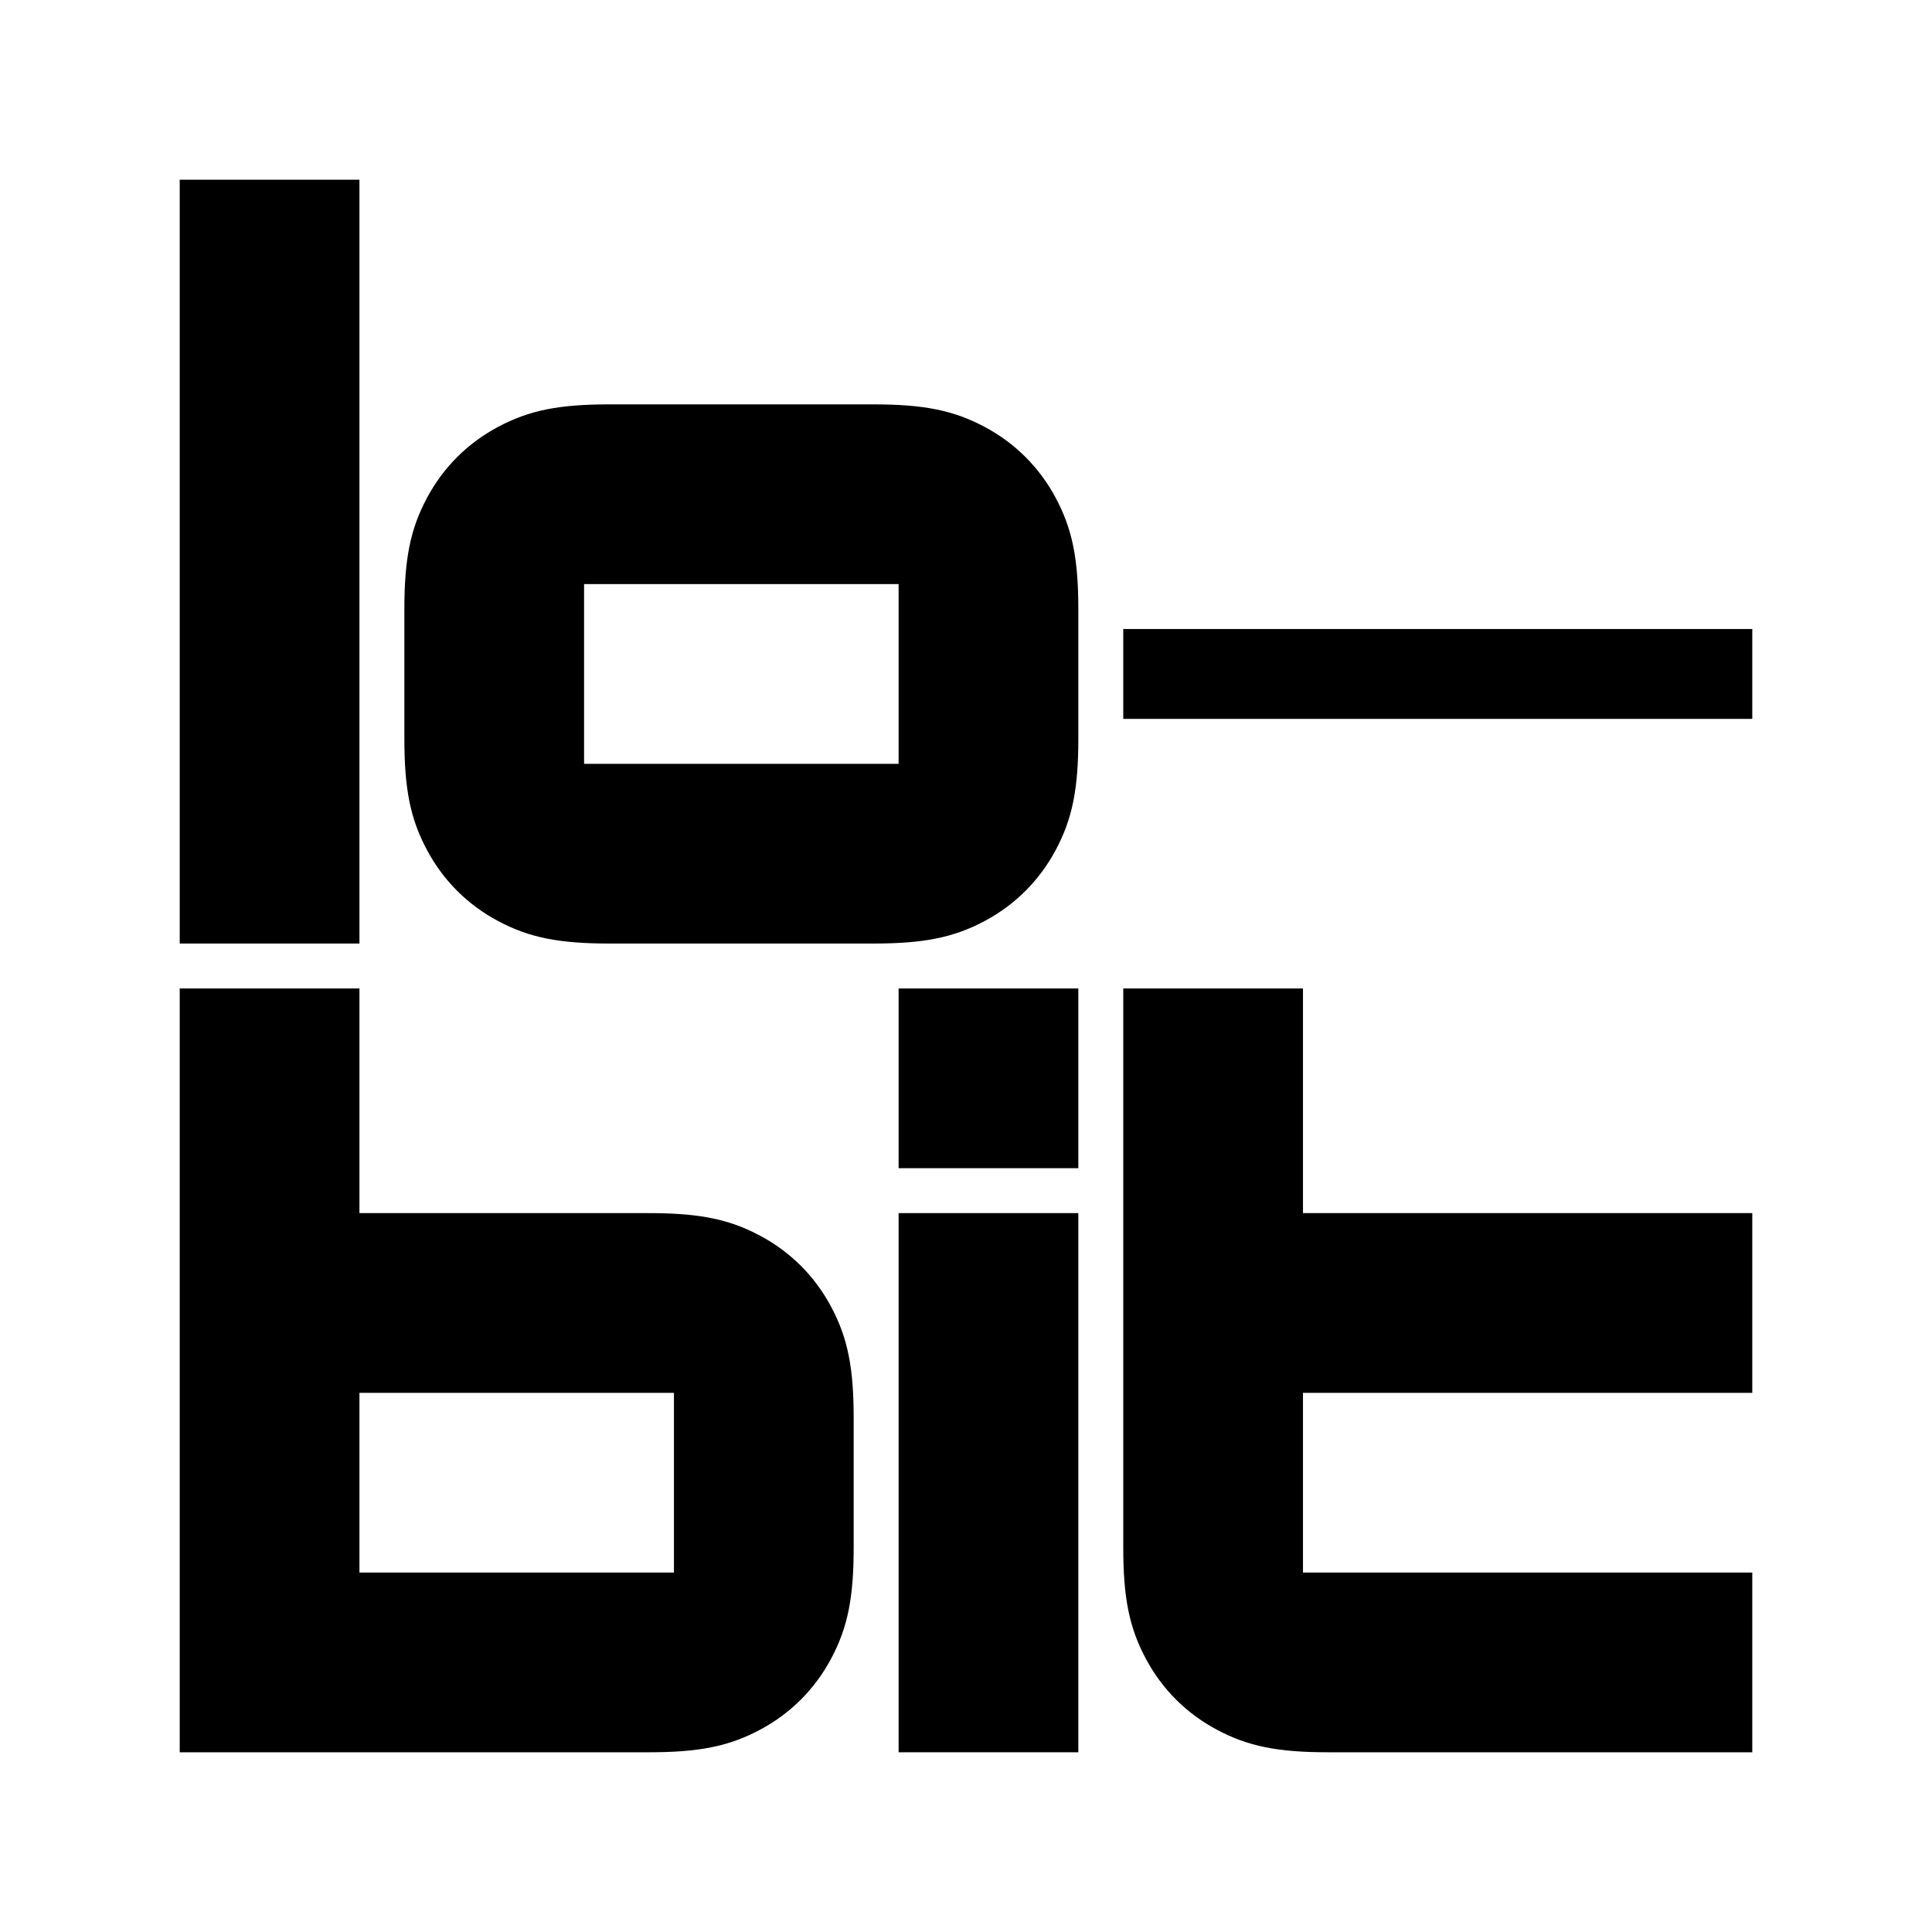
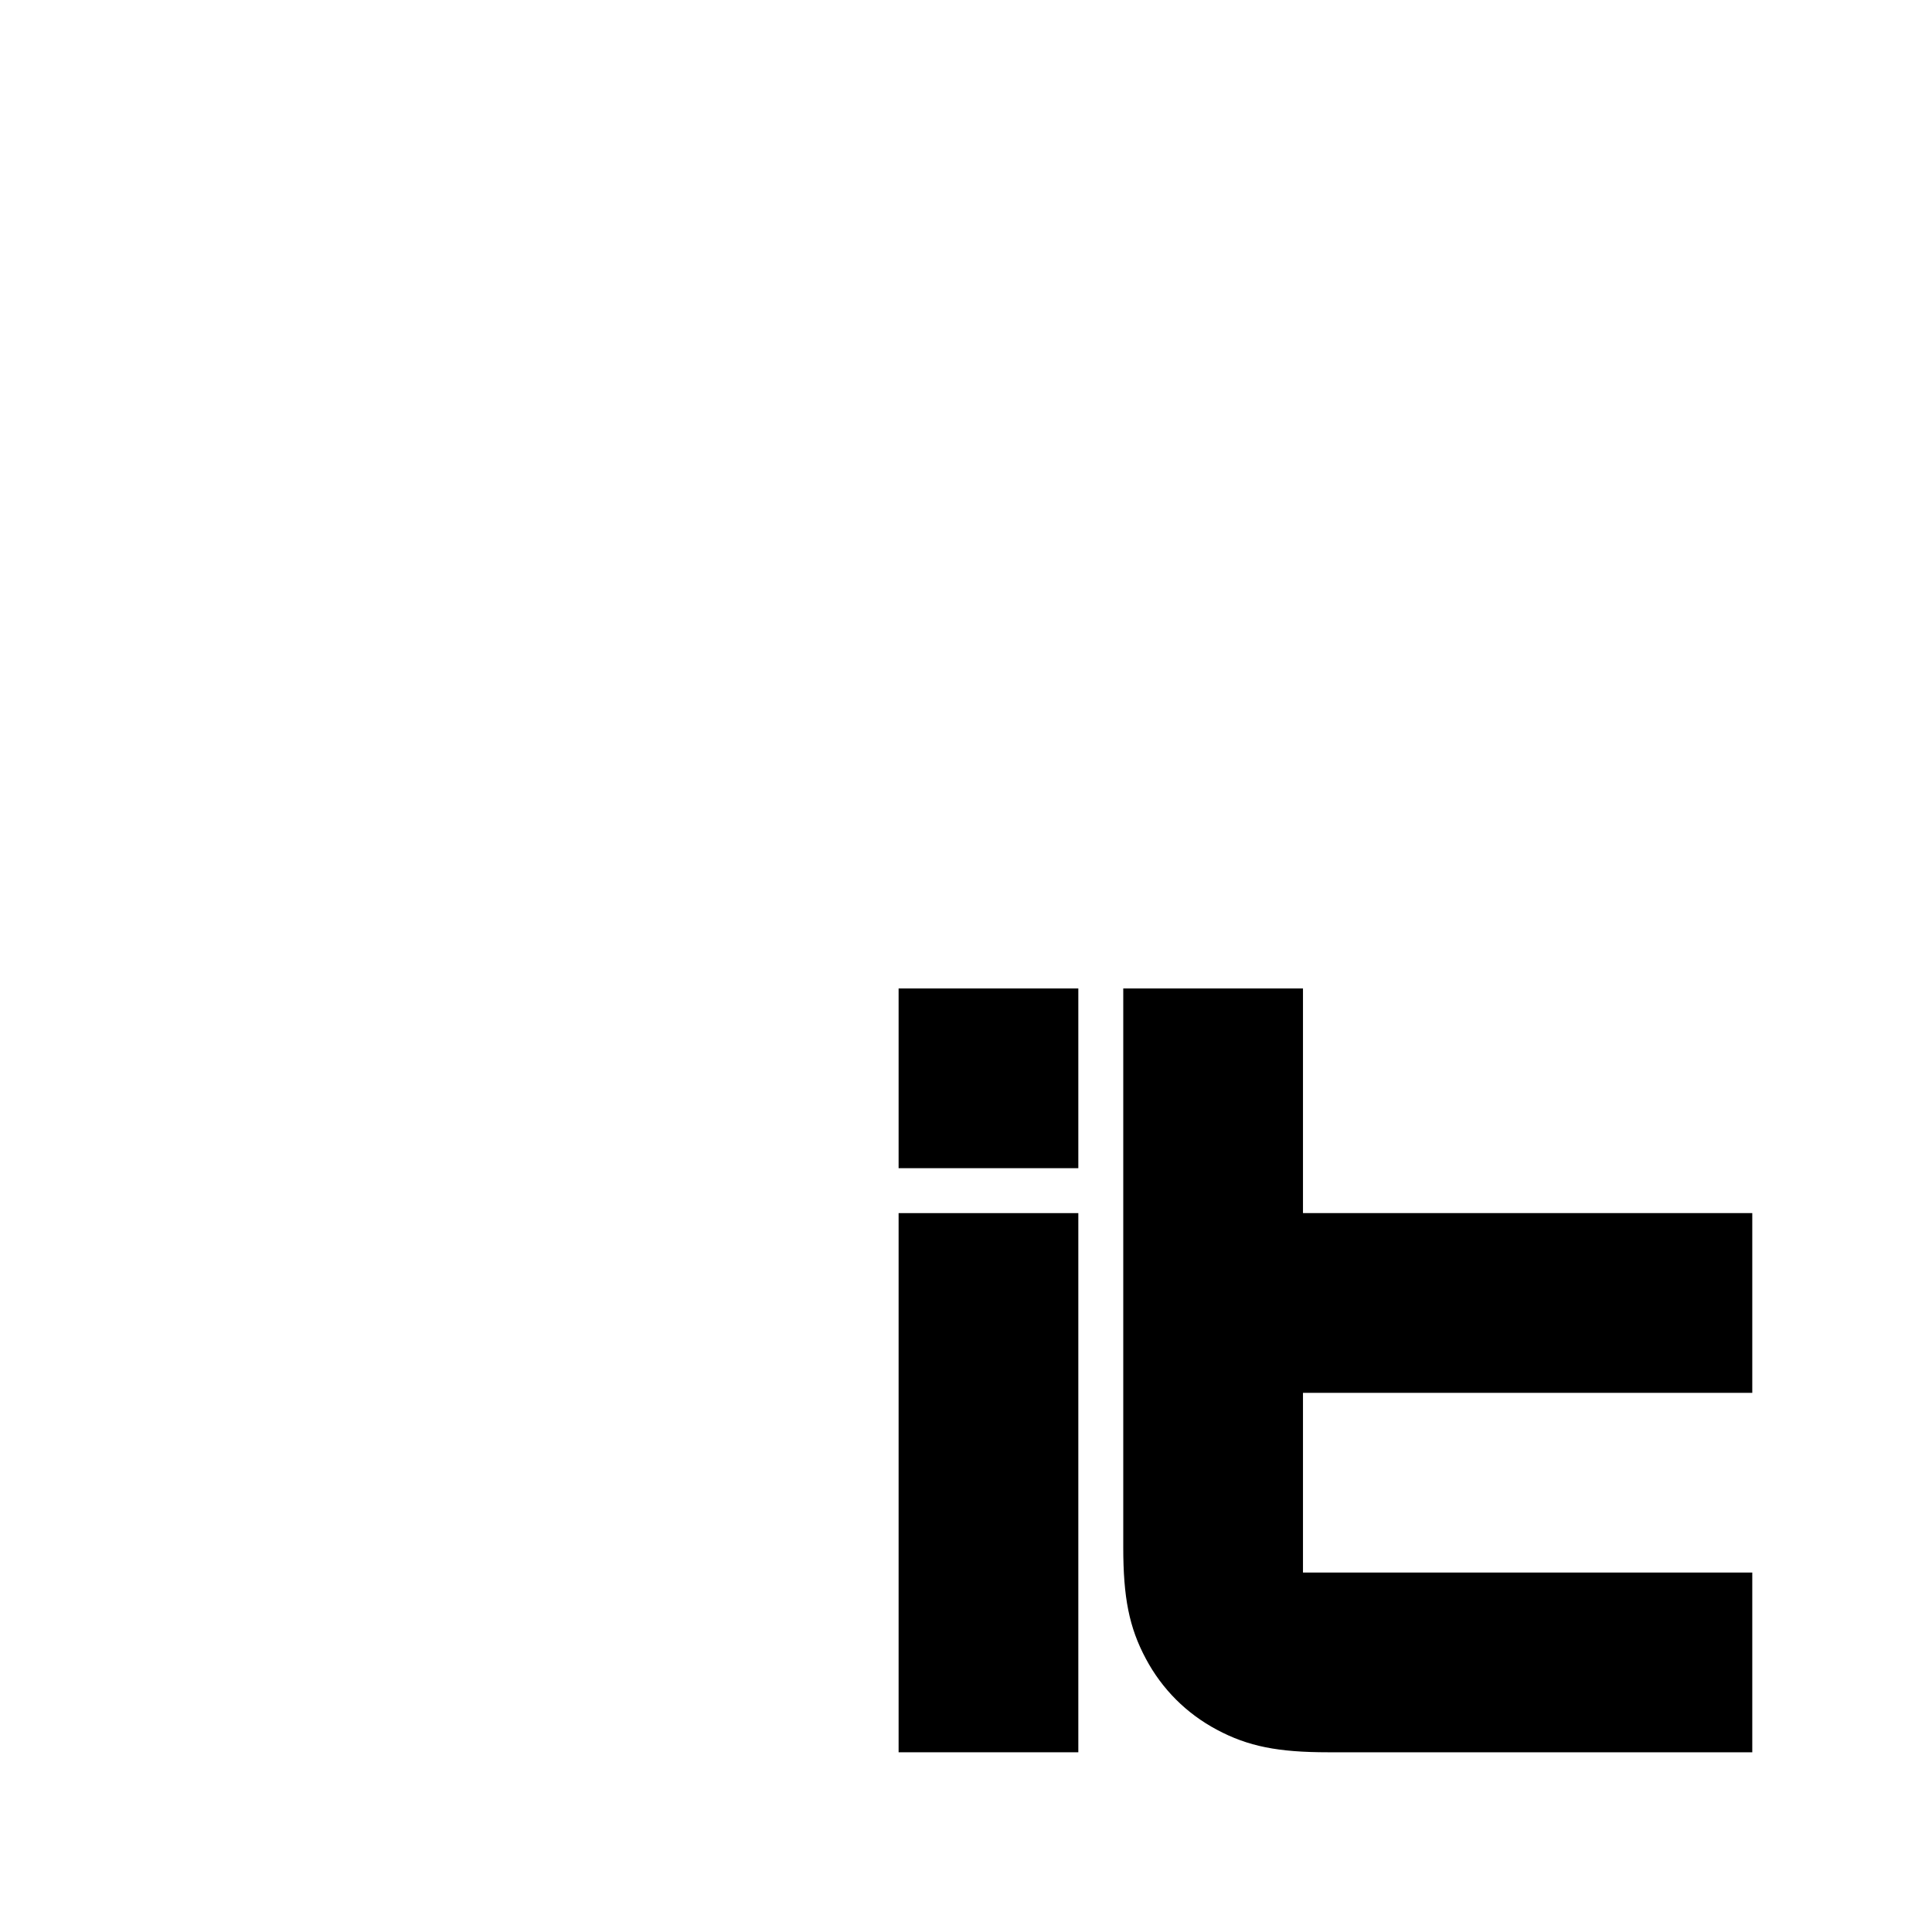
<svg xmlns="http://www.w3.org/2000/svg" width="43px" height="43px" viewBox="0 0 43 43" version="1.1">
  <title>Group</title>
  <g id="Page-1" stroke="none" stroke-width="1" fill="none" fill-rule="evenodd">
    <g id="Group">
-       <rect id="Rectangle-8" fill="#FFFFFF" x="0" y="0" width="43" height="43" />
-       <polygon id="Path-Copy-126" fill="#000000" fill-rule="nonzero" points="4 4 4 21 8 21 8 4" />
-       <path d="M19.436,9 C20.551,9 21.22,9.129 21.92,9.504 C22.595,9.864 23.136,10.405 23.496,11.08 C23.871,11.78 24,12.449 24,13.564 L24,16.436 C24,17.551 23.871,18.22 23.496,18.92 C23.136,19.595 22.595,20.136 21.92,20.496 C21.22,20.871 20.551,21 19.436,21 L13.564,21 C12.449,21 11.78,20.871 11.08,20.496 C10.405,20.136 9.864,19.595 9.504,18.92 C9.129,18.22 9,17.551 9,16.436 L9,13.564 C9,12.449 9.129,11.78 9.504,11.08 C9.864,10.405 10.405,9.864 11.08,9.504 C11.78,9.129 12.449,9 13.564,9 L19.436,9 Z M13,13 L13,17 L20,17 L20,13 L13,13 Z" id="Path-Copy-125" fill="#000000" fill-rule="nonzero" />
-       <polygon id="Path-Copy-124" fill="#000000" fill-rule="nonzero" points="25 16 39 16 39 14 25 14" />
-       <path d="M8,22 L8,27 L14.436,27 C15.458,27 16.106,27.109 16.745,27.415 L16.92,27.504 C17.595,27.864 18.136,28.405 18.496,29.08 C18.871,29.78 19,30.449 19,31.564 L19,34.436 C19,35.551 18.871,36.22 18.496,36.92 C18.136,37.595 17.595,38.136 16.92,38.496 C16.22,38.871 15.551,39 14.436,39 L4,39 L4,22 L8,22 Z M8,35 L15,35 L15,31 L8,31 L8,35 Z" id="Path-Copy-123" fill="#000000" fill-rule="nonzero" />
      <polygon id="Path-Copy-122" fill="#000000" fill-rule="nonzero" points="20 27 20 39 24 39 24 27" />
      <polygon id="Path-Copy-121" fill="#000000" fill-rule="nonzero" points="20 22 20 26 24 26 24 22" />
      <path d="M29,22 L29,27 L39,27 L39,31 L29,31 L29,35 L39,35 L39,39 L29.564,39 C28.449,39 27.78,38.871 27.08,38.496 C26.405,38.136 25.864,37.595 25.504,36.92 C25.129,36.22 25,35.551 25,34.436 L25,22 L29,22 Z" id="Path-Copy-15" fill="#000000" fill-rule="nonzero" />
    </g>
  </g>
</svg>